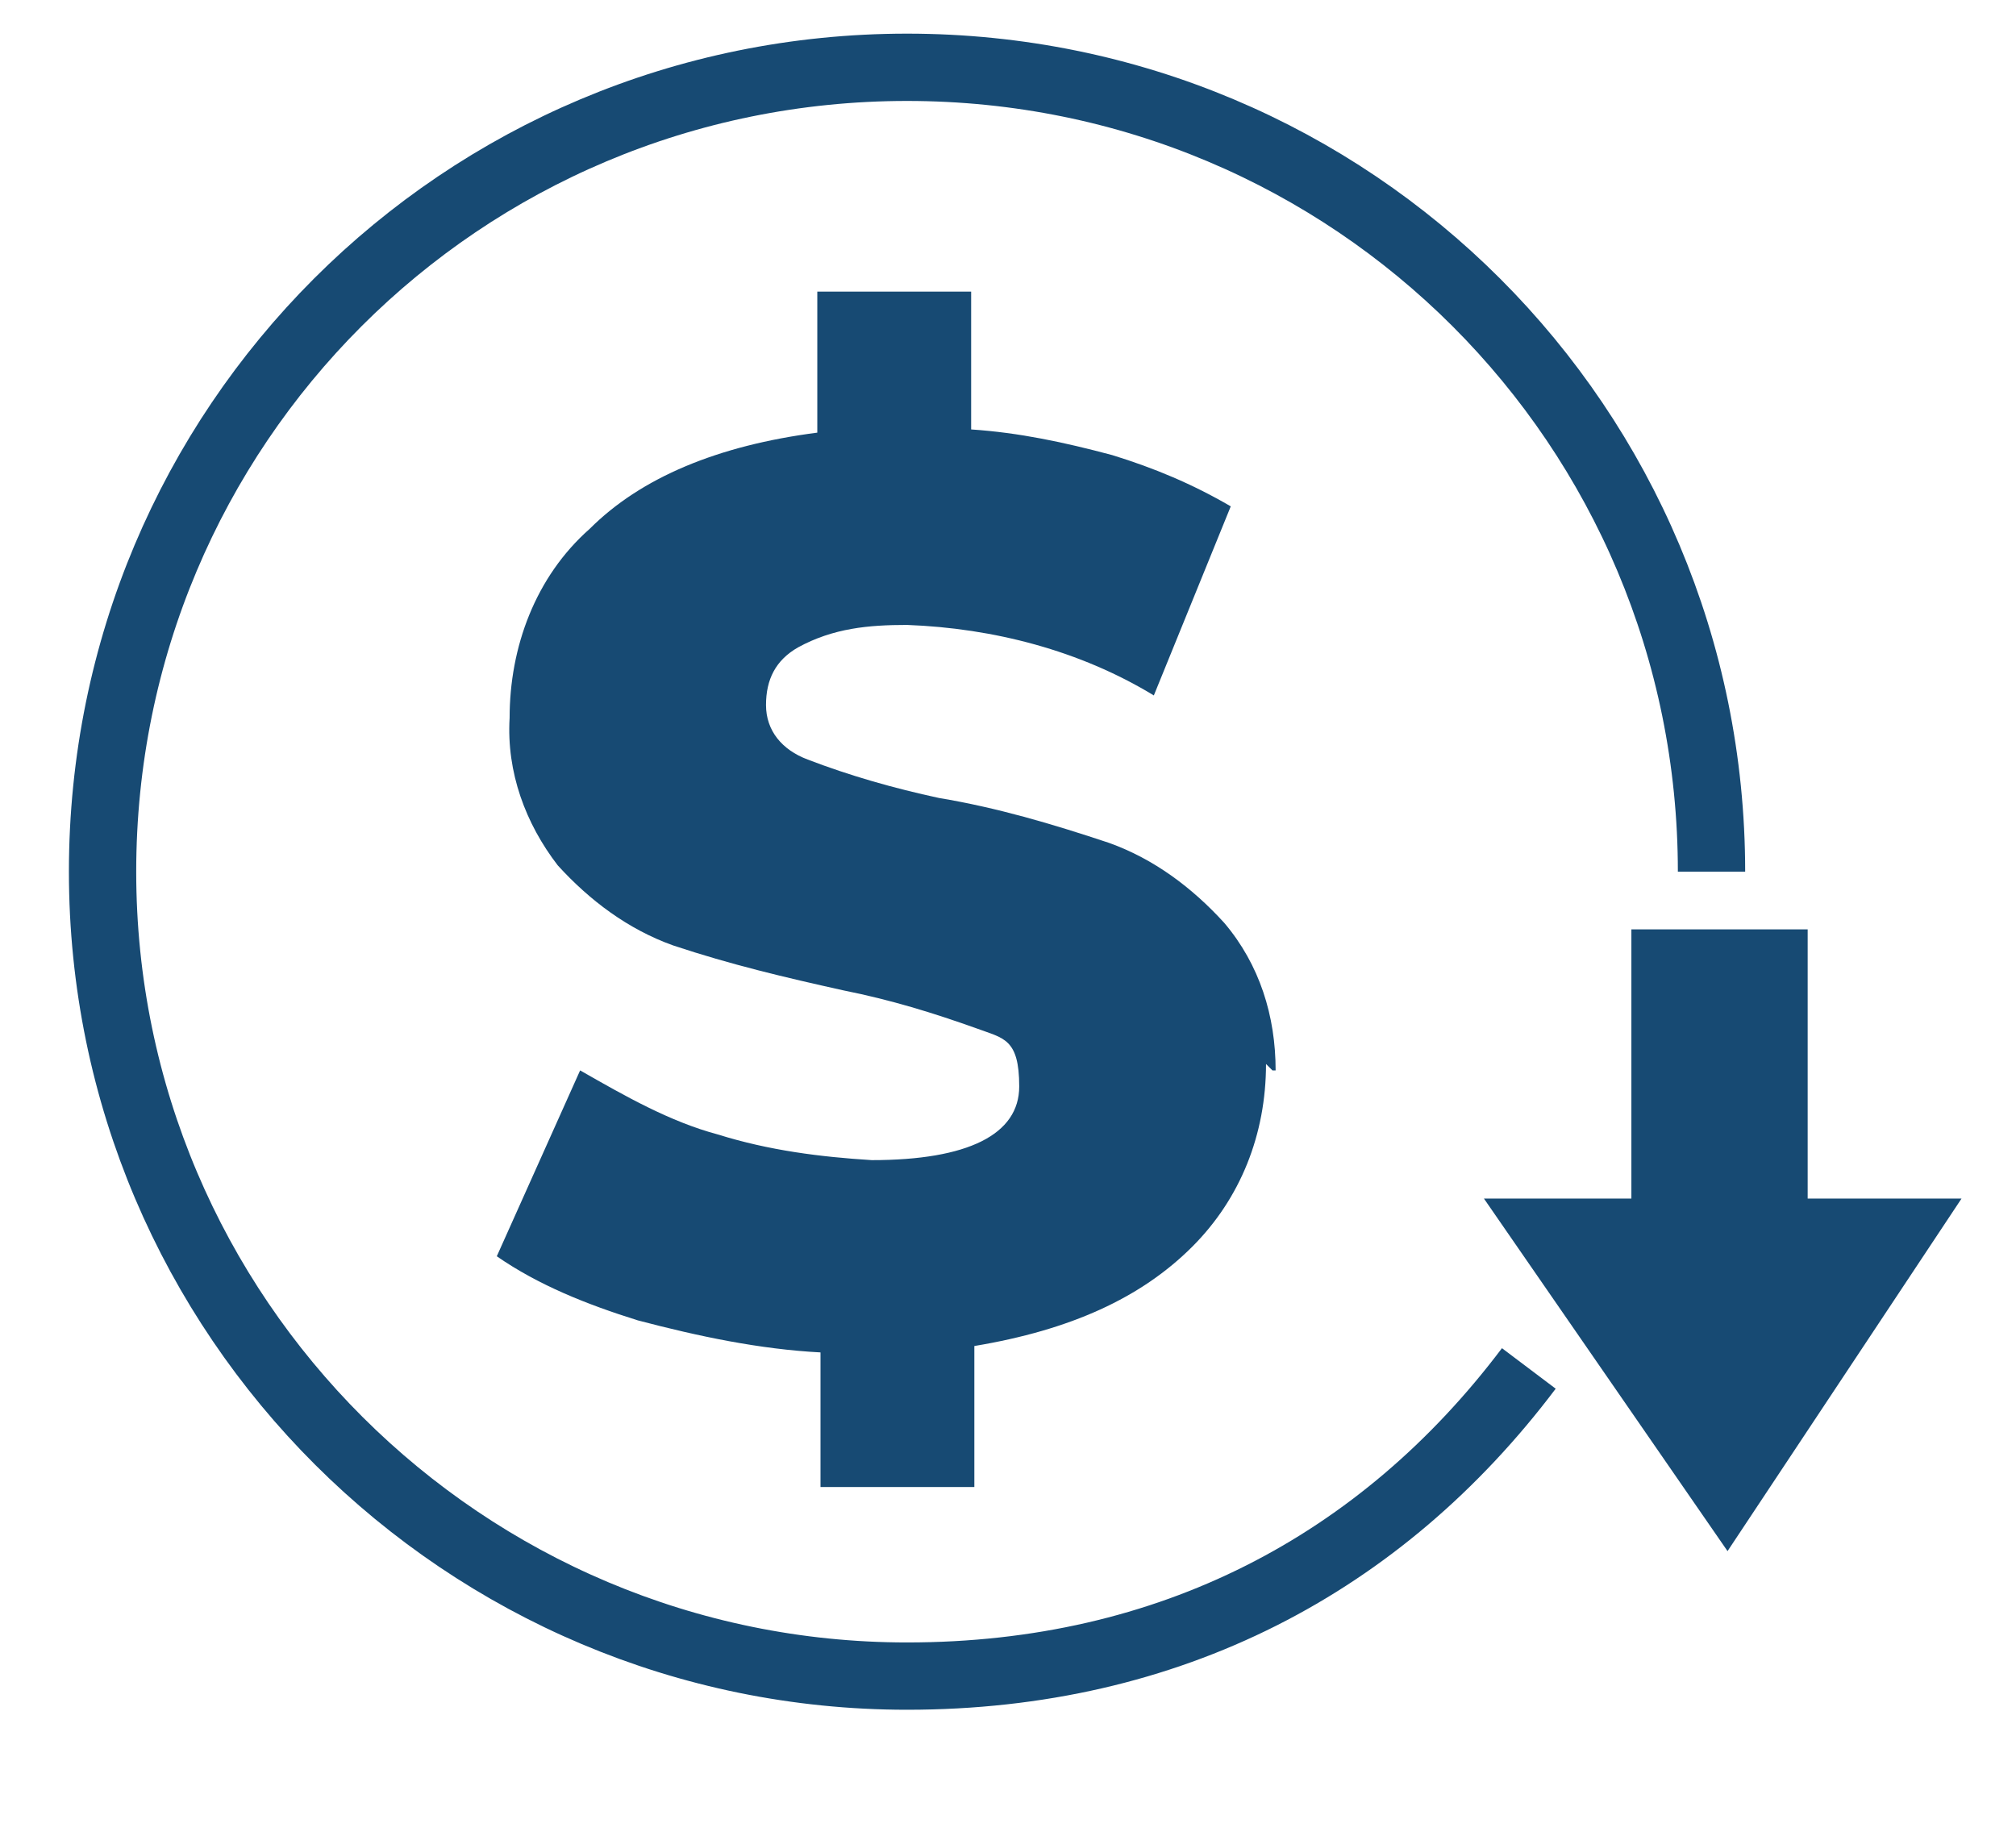
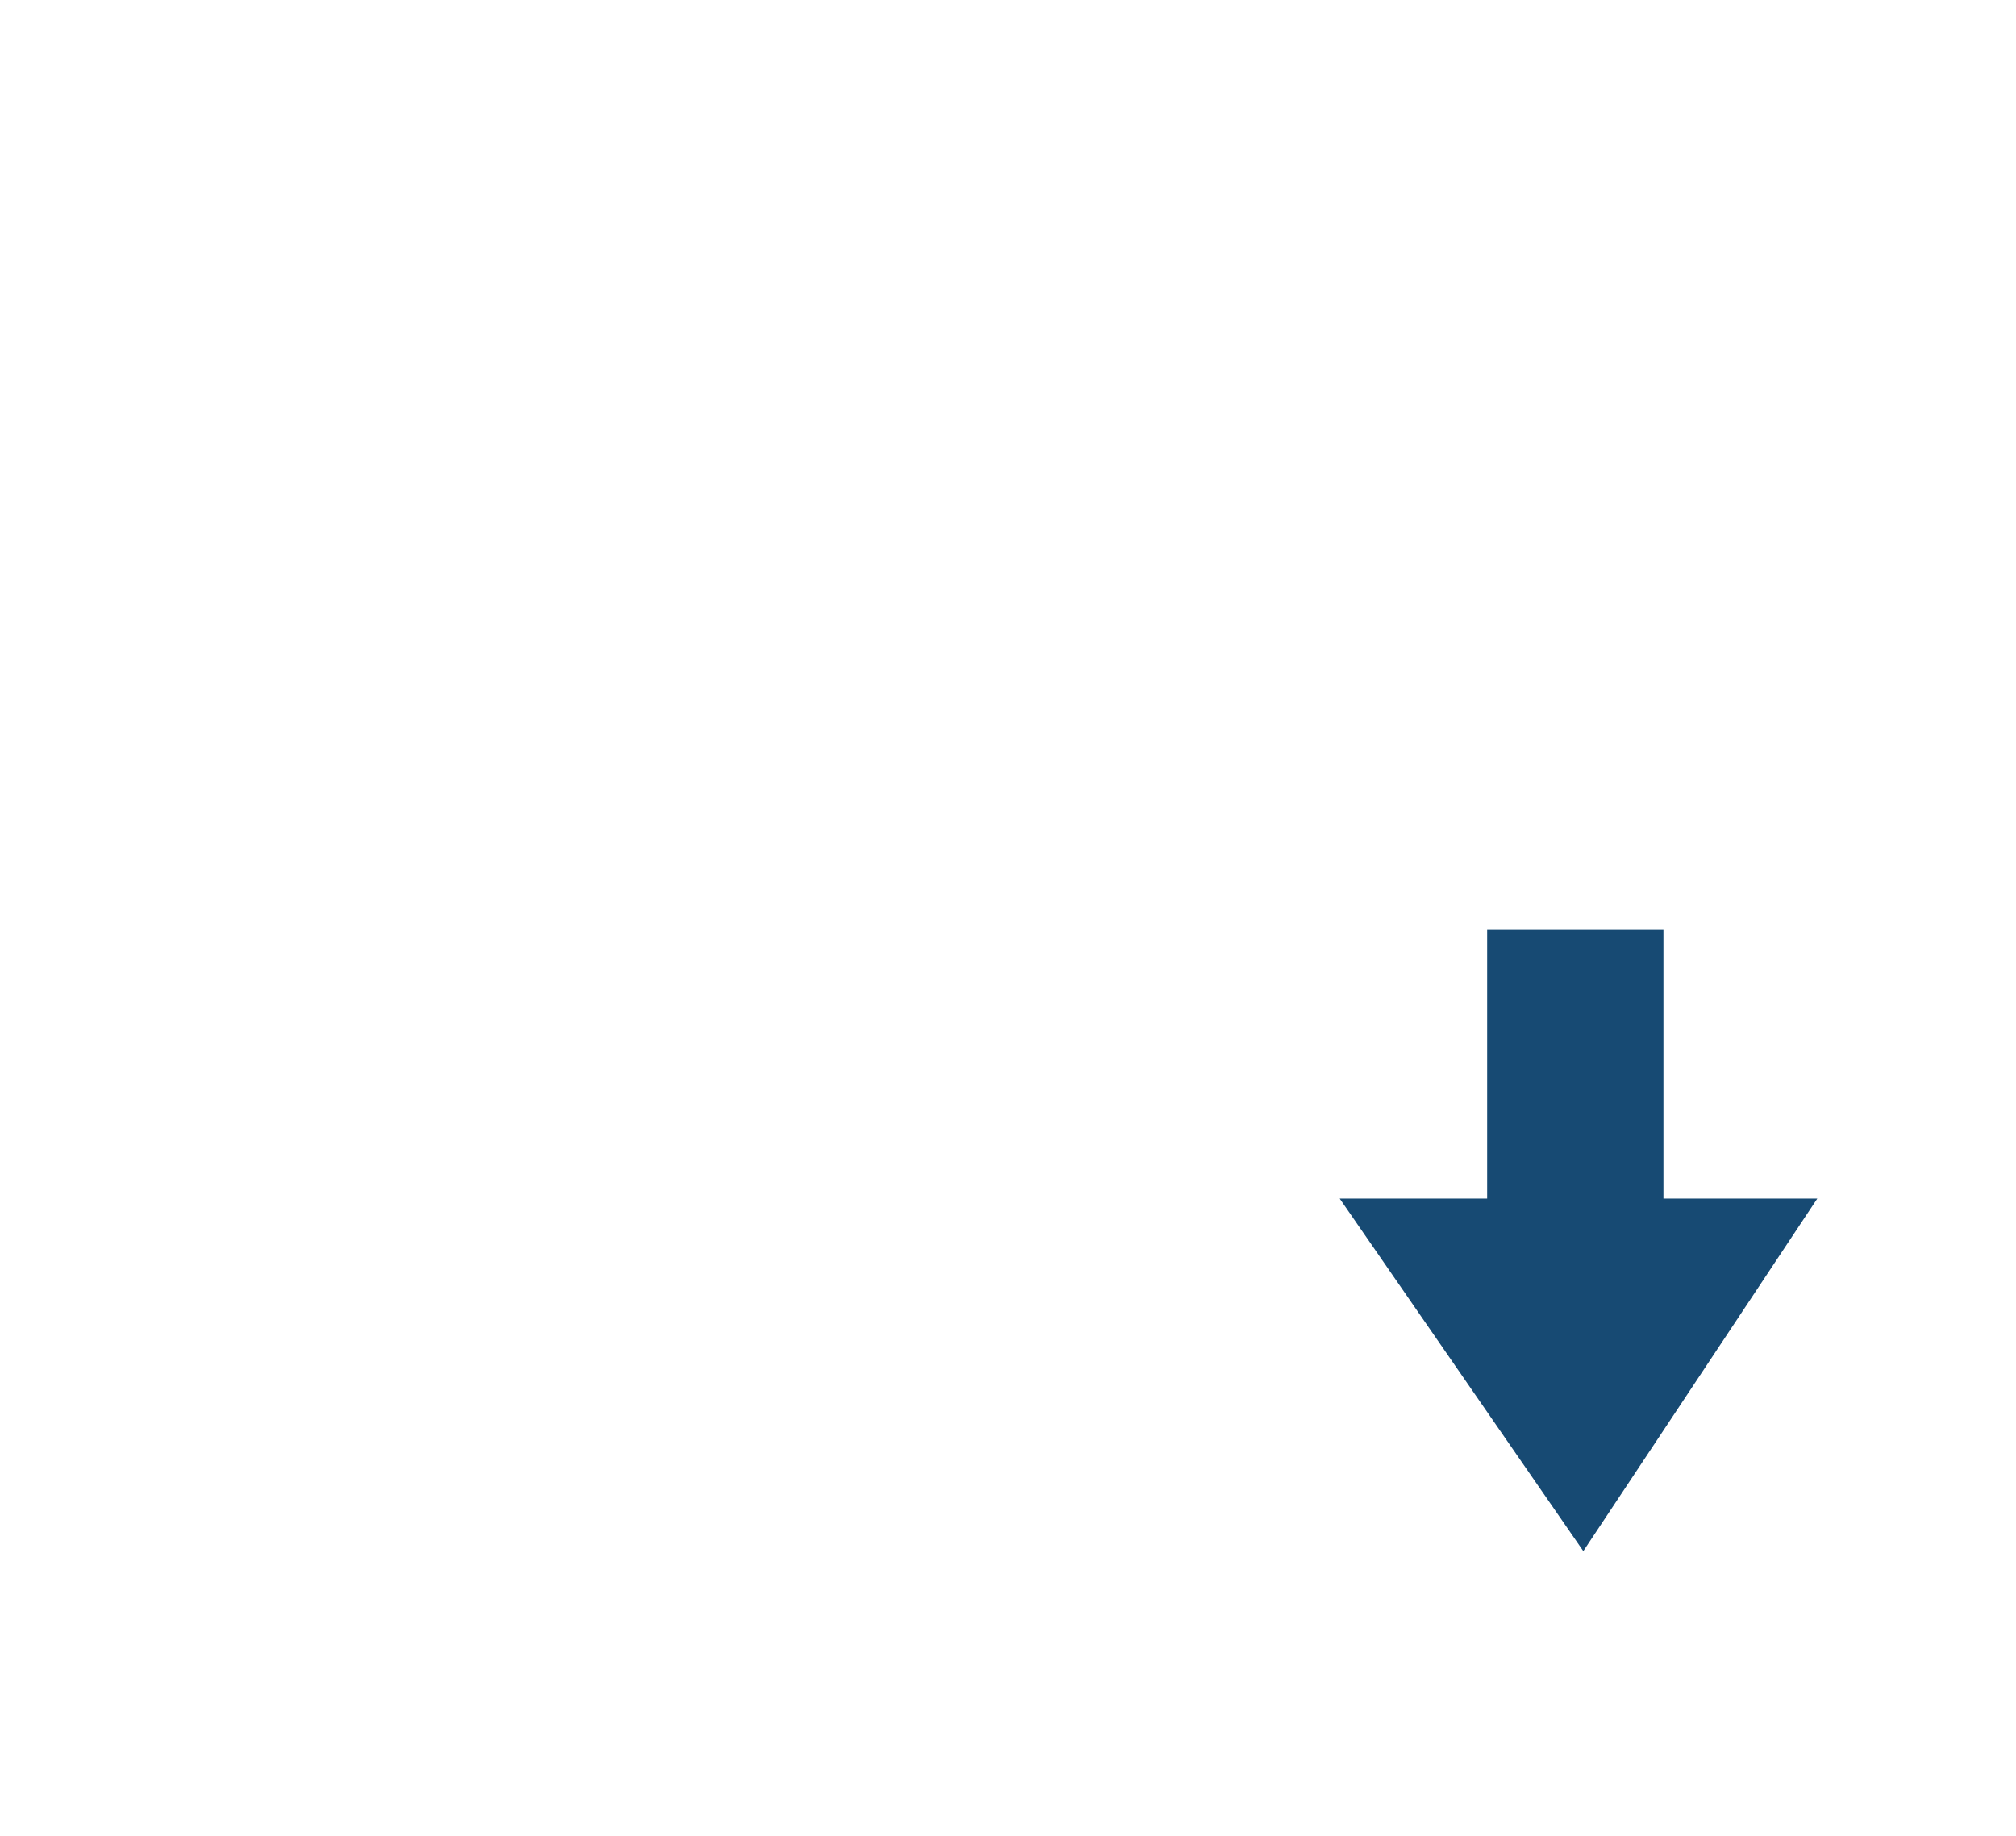
<svg xmlns="http://www.w3.org/2000/svg" id="Layer_1" version="1.1" viewBox="0 0 62.9 57.3">
  <defs>
    <style>
      .st0 {
        fill: #174a73;
      }

      .st1 {
        fill: none;
        stroke: #174a73;
        stroke-miterlimit: 10;
        stroke-width: 2.1px;
      }
    </style>
  </defs>
  <g id="Layer_11" data-name="Layer_1">
    <g id="Layer_1-2">
      <g id="Group_22393">
-         <path id="Path_327" class="st0" d="M39.5,33.2c0,2.2-.8,4.2-2.3,5.7-1.6,1.6-3.8,2.6-6.8,3.1v4.4h-4.8v-4.2c-1.9-.1-3.8-.5-5.7-1-1.6-.5-3.1-1.1-4.4-2l2.6-5.8c1.4.8,2.8,1.6,4.3,2,1.6.5,3.2.7,4.8.8,3,0,4.6-.8,4.6-2.3s-.5-1.5-1.3-1.8c-1.4-.5-2.7-.9-4.2-1.2-1.8-.4-3.5-.8-5.3-1.4-1.4-.5-2.6-1.4-3.6-2.5-1-1.3-1.6-2.9-1.5-4.6,0-2.2.8-4.4,2.5-5.9,1.6-1.6,4-2.6,7.1-3v-4.4h4.8v4.3c1.5.1,2.9.4,4.4.8,1.3.4,2.5.9,3.7,1.6l-2.4,5.9c-2.3-1.4-5-2.1-7.7-2.2-1.2,0-2.3.1-3.4.7-.7.4-1,1-1,1.8s.5,1.4,1.3,1.7c1.3.5,2.7.9,4.1,1.2,1.8.3,3.5.8,5.3,1.4,1.4.5,2.6,1.4,3.6,2.5,1.1,1.3,1.6,2.9,1.6,4.6h-.1Z" />
-       </g>
+         </g>
    </g>
  </g>
-   <path id="Union_18" class="st0" d="M46.4,37.4h4.5v-8.4h5.5v8.4h4.8l-7.3,11-7.6-11Z" />
-   <path class="st1" d="M47.7,42.7c-4.6,6.1-11.2,9.6-19.4,9.6-13.8,0-25.1-11.2-25.1-25.1S14.4,2.1,28.3,2.1s25.1,11.2,25.1,25.1" />
+   <path id="Union_18" class="st0" d="M46.4,37.4v-8.4h5.5v8.4h4.8l-7.3,11-7.6-11Z" />
</svg>